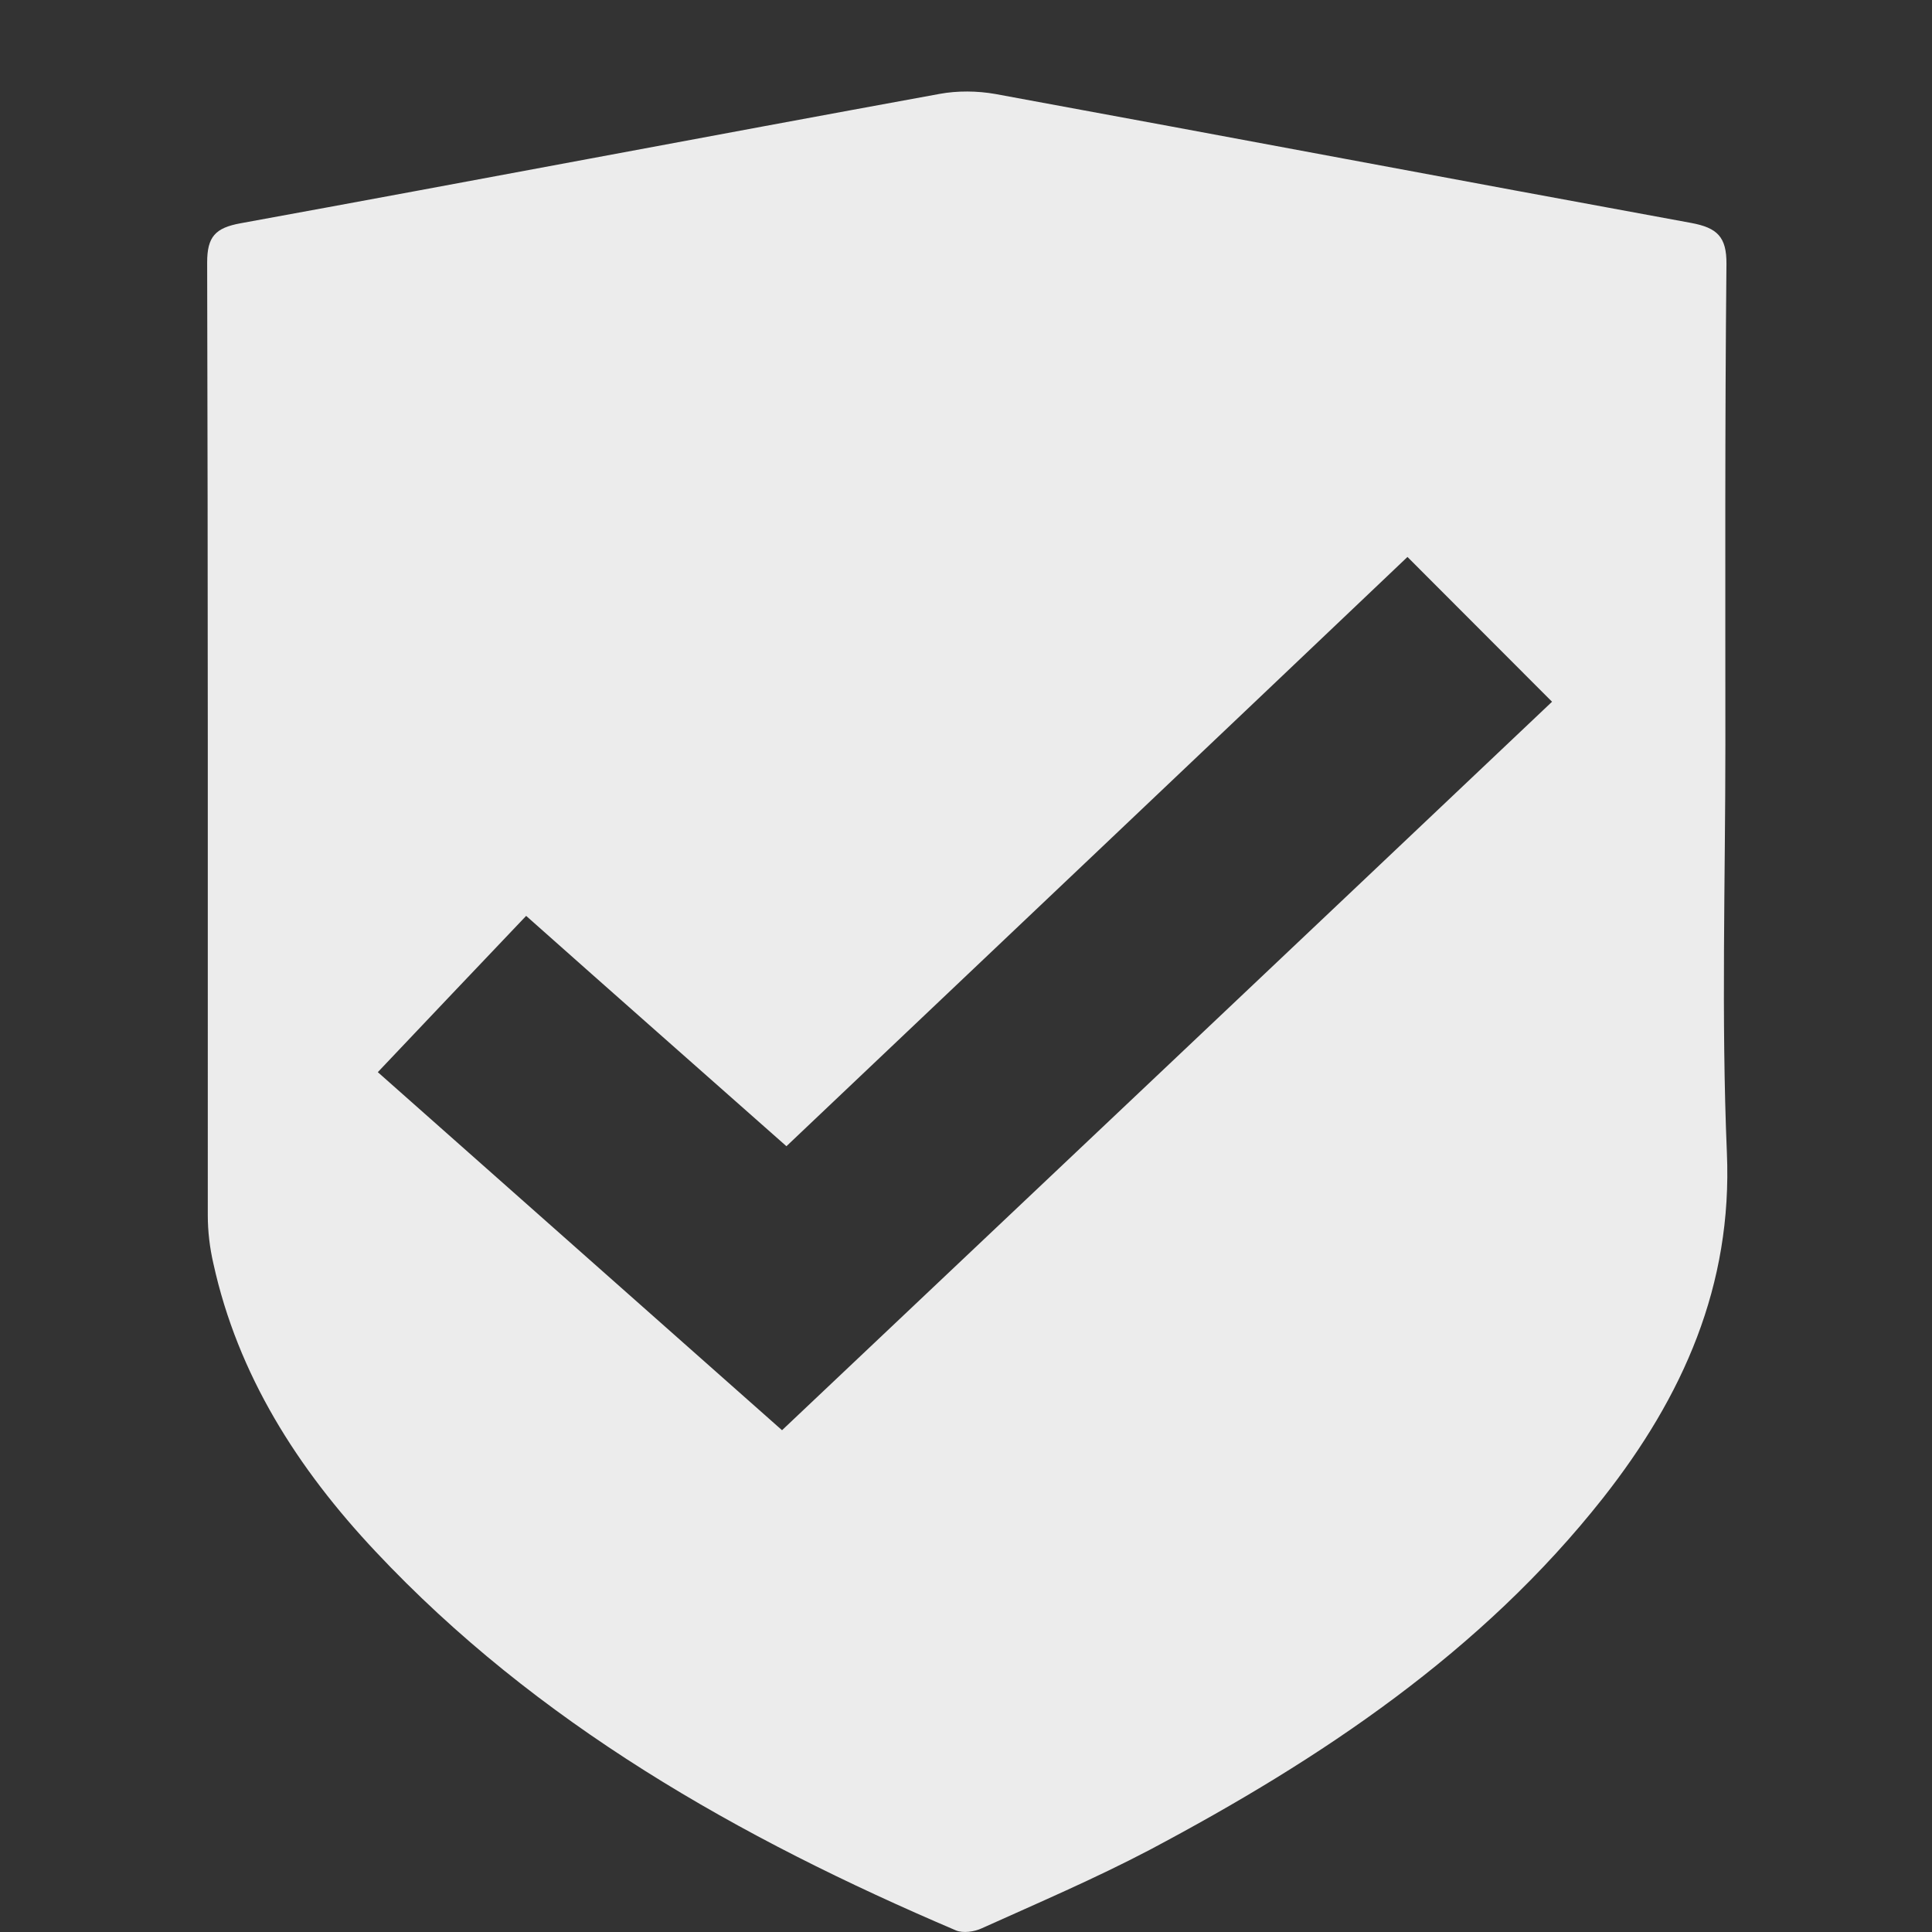
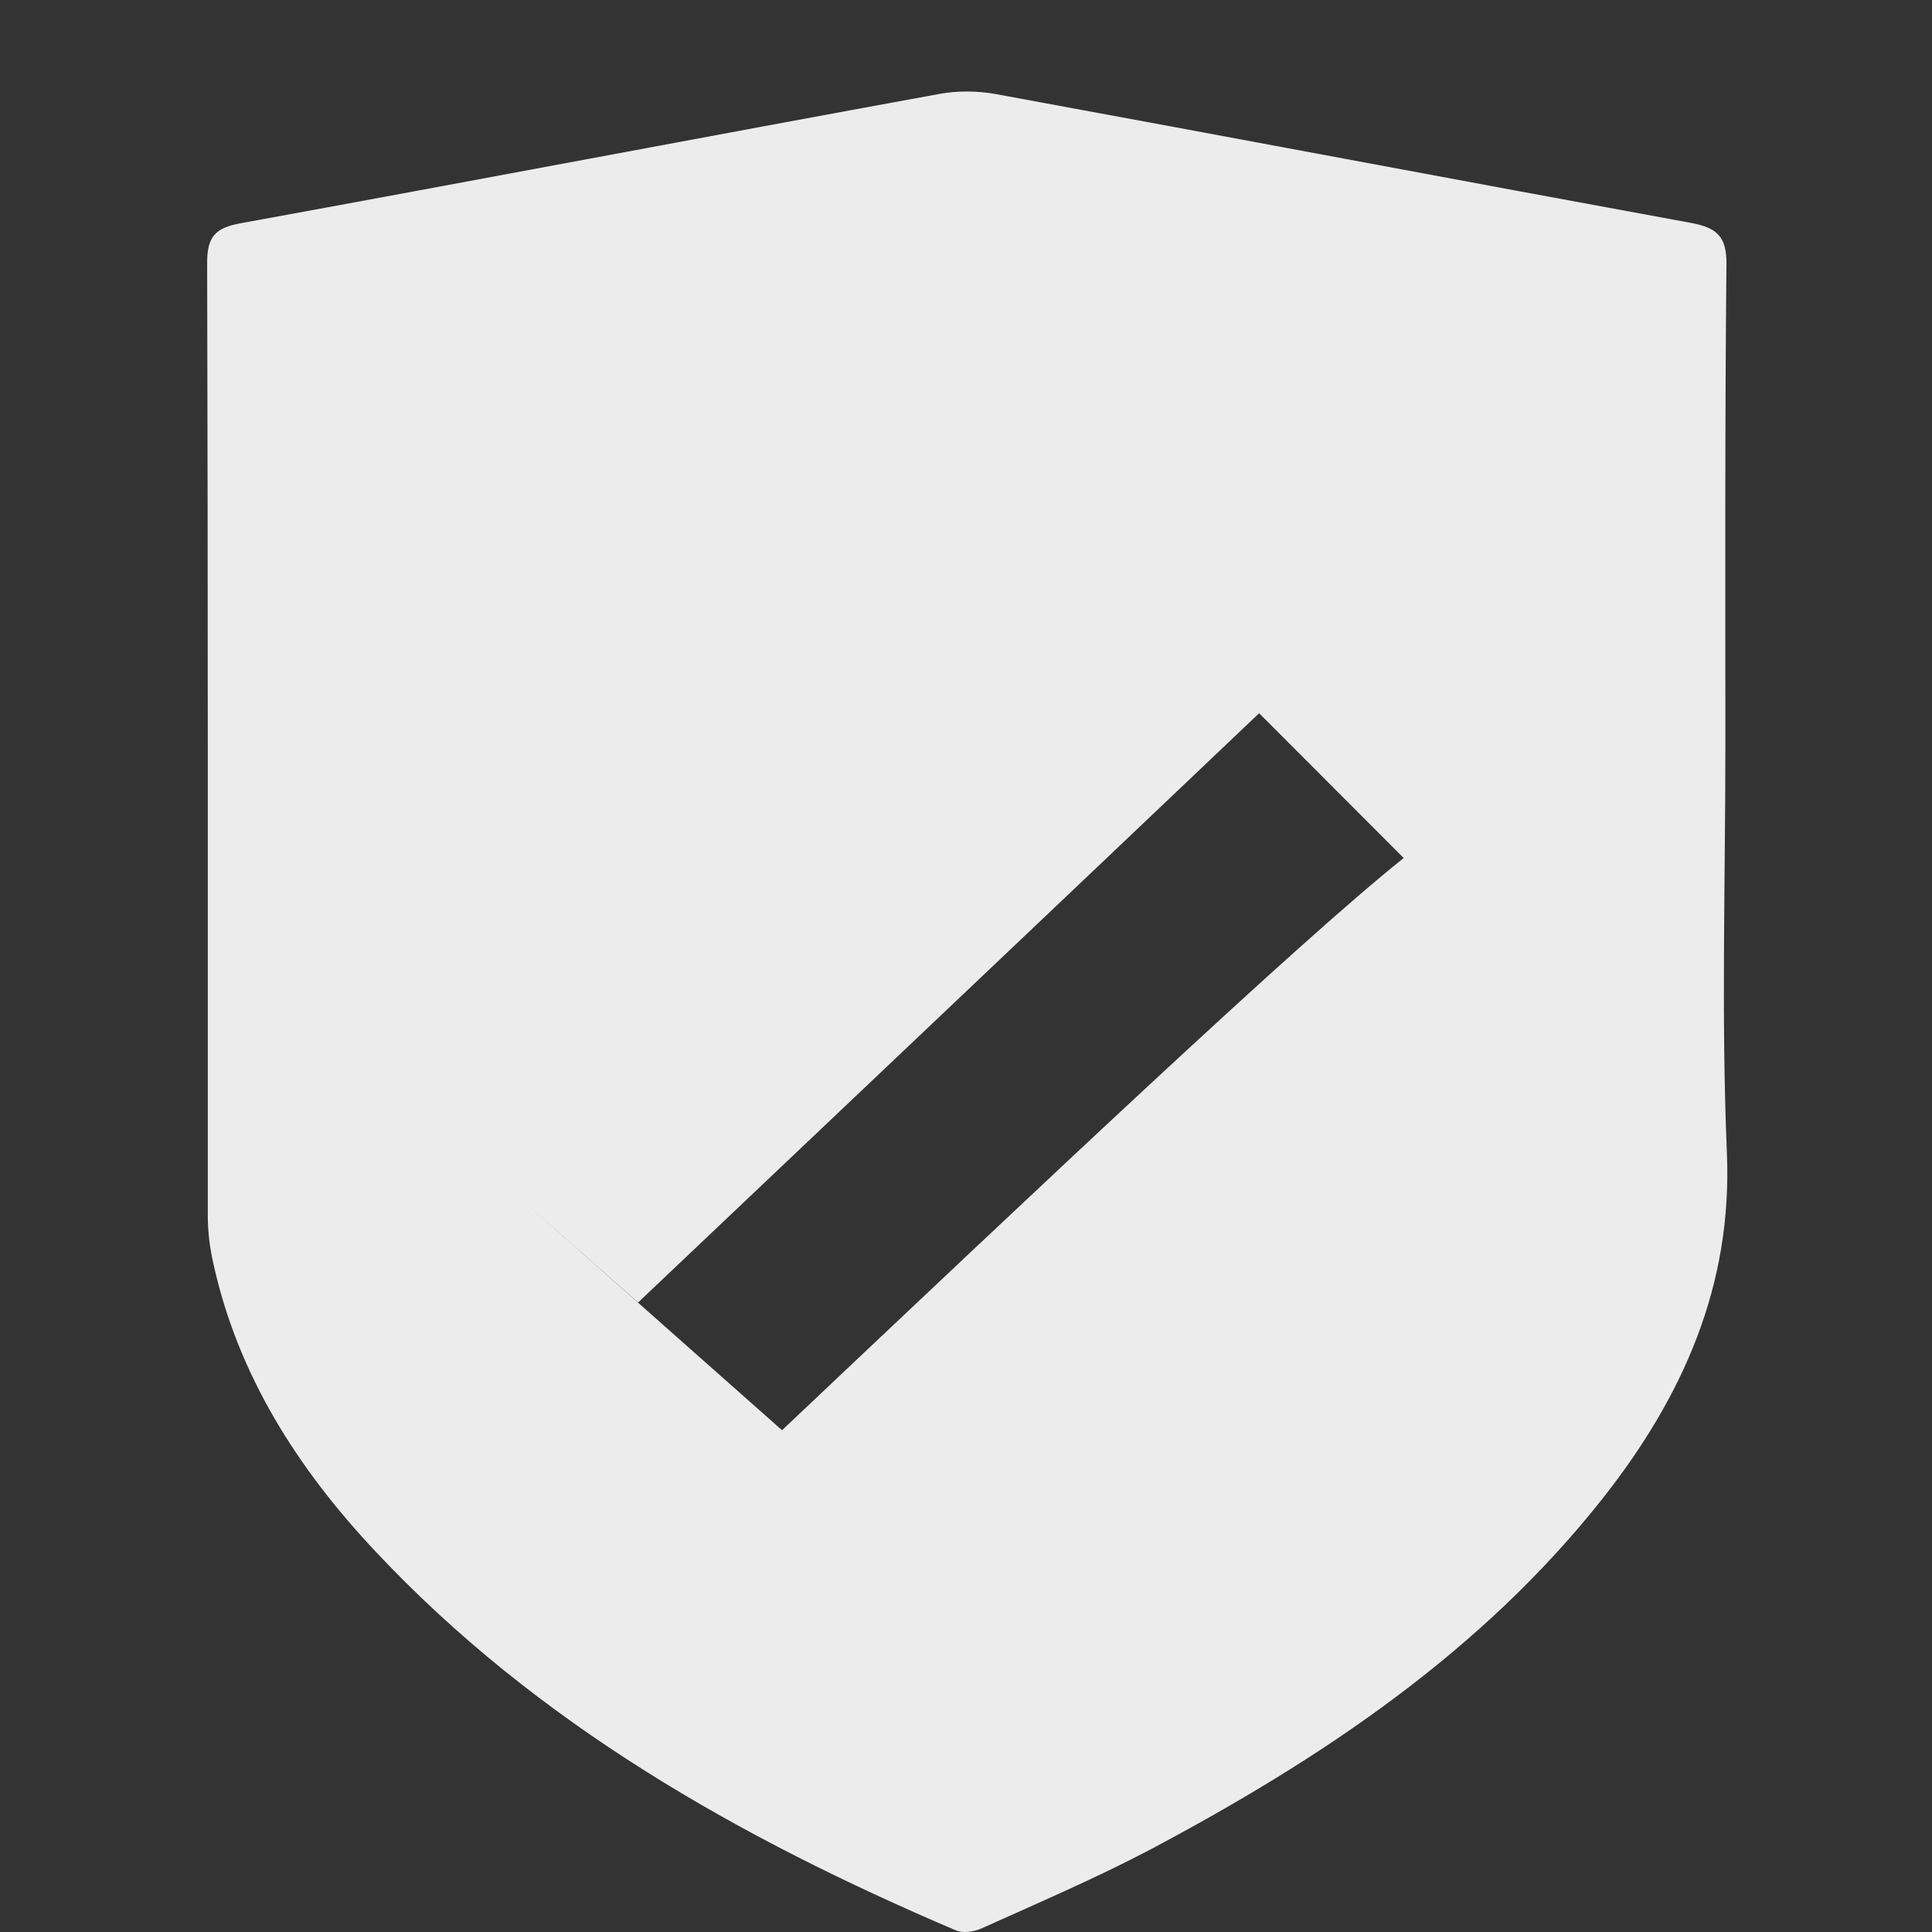
<svg xmlns="http://www.w3.org/2000/svg" version="1.1" id="Ebene_1" x="0px" y="0px" width="18px" height="18px" viewBox="0 0 18 18" enable-background="new 0 0 18 18" xml:space="preserve">
  <rect x="0" y="0" width="18" height="18" fill="#333333" stroke="none" />
  <g id="Ebene_7">
</g>
  <g id="Ebene_1_1_">
</g>
  <g id="Layer_1">
</g>
  <g id="BOTTOM">
</g>
  <g id="new">
</g>
  <g id="Ebene_2">
</g>
  <g id="Layer_6">
</g>
-   <path fill="#ECECEC" d="M16.089,10.74c-0.053-1.265-0.014-2.533-0.014-3.801c0-1.493-0.005-2.986,0.01-4.48  c0.002-0.252-0.086-0.337-0.329-0.382c-2.162-0.396-4.318-0.804-6.481-1.201C9.106,0.846,8.92,0.844,8.753,0.875  C6.579,1.272,4.413,1.684,2.242,2.08C2.005,2.123,1.93,2.206,1.93,2.446c0.008,2.959,0.006,5.918,0.006,8.878  c0,0.148,0.018,0.301,0.052,0.448c0.228,1.038,0.784,1.91,1.51,2.682C5,16.055,6.883,17.123,8.906,17.985  c0.066,0.028,0.173,0.013,0.242-0.02c0.524-0.236,1.054-0.463,1.561-0.729c1.604-0.85,3.097-1.849,4.224-3.277  C15.679,13.012,16.142,11.977,16.089,10.74z M7.286,13.325c-1.192-1.055-2.468-2.187-3.766-3.336  c0.461-0.488,0.911-0.96,1.382-1.456c0.82,0.729,1.635,1.447,2.425,2.146c1.939-1.839,3.866-3.664,5.786-5.49  c0.436,0.436,0.878,0.88,1.347,1.349C12.103,8.771,9.705,11.038,7.286,13.325z" />
+   <path fill="#ECECEC" d="M16.089,10.74c-0.053-1.265-0.014-2.533-0.014-3.801c0-1.493-0.005-2.986,0.01-4.48  c0.002-0.252-0.086-0.337-0.329-0.382c-2.162-0.396-4.318-0.804-6.481-1.201C9.106,0.846,8.92,0.844,8.753,0.875  C6.579,1.272,4.413,1.684,2.242,2.08C2.005,2.123,1.93,2.206,1.93,2.446c0.008,2.959,0.006,5.918,0.006,8.878  c0,0.148,0.018,0.301,0.052,0.448c0.228,1.038,0.784,1.91,1.51,2.682C5,16.055,6.883,17.123,8.906,17.985  c0.066,0.028,0.173,0.013,0.242-0.02c0.524-0.236,1.054-0.463,1.561-0.729c1.604-0.85,3.097-1.849,4.224-3.277  C15.679,13.012,16.142,11.977,16.089,10.74z M7.286,13.325c-1.192-1.055-2.468-2.187-3.766-3.336  c0.82,0.729,1.635,1.447,2.425,2.146c1.939-1.839,3.866-3.664,5.786-5.49  c0.436,0.436,0.878,0.88,1.347,1.349C12.103,8.771,9.705,11.038,7.286,13.325z" />
</svg>